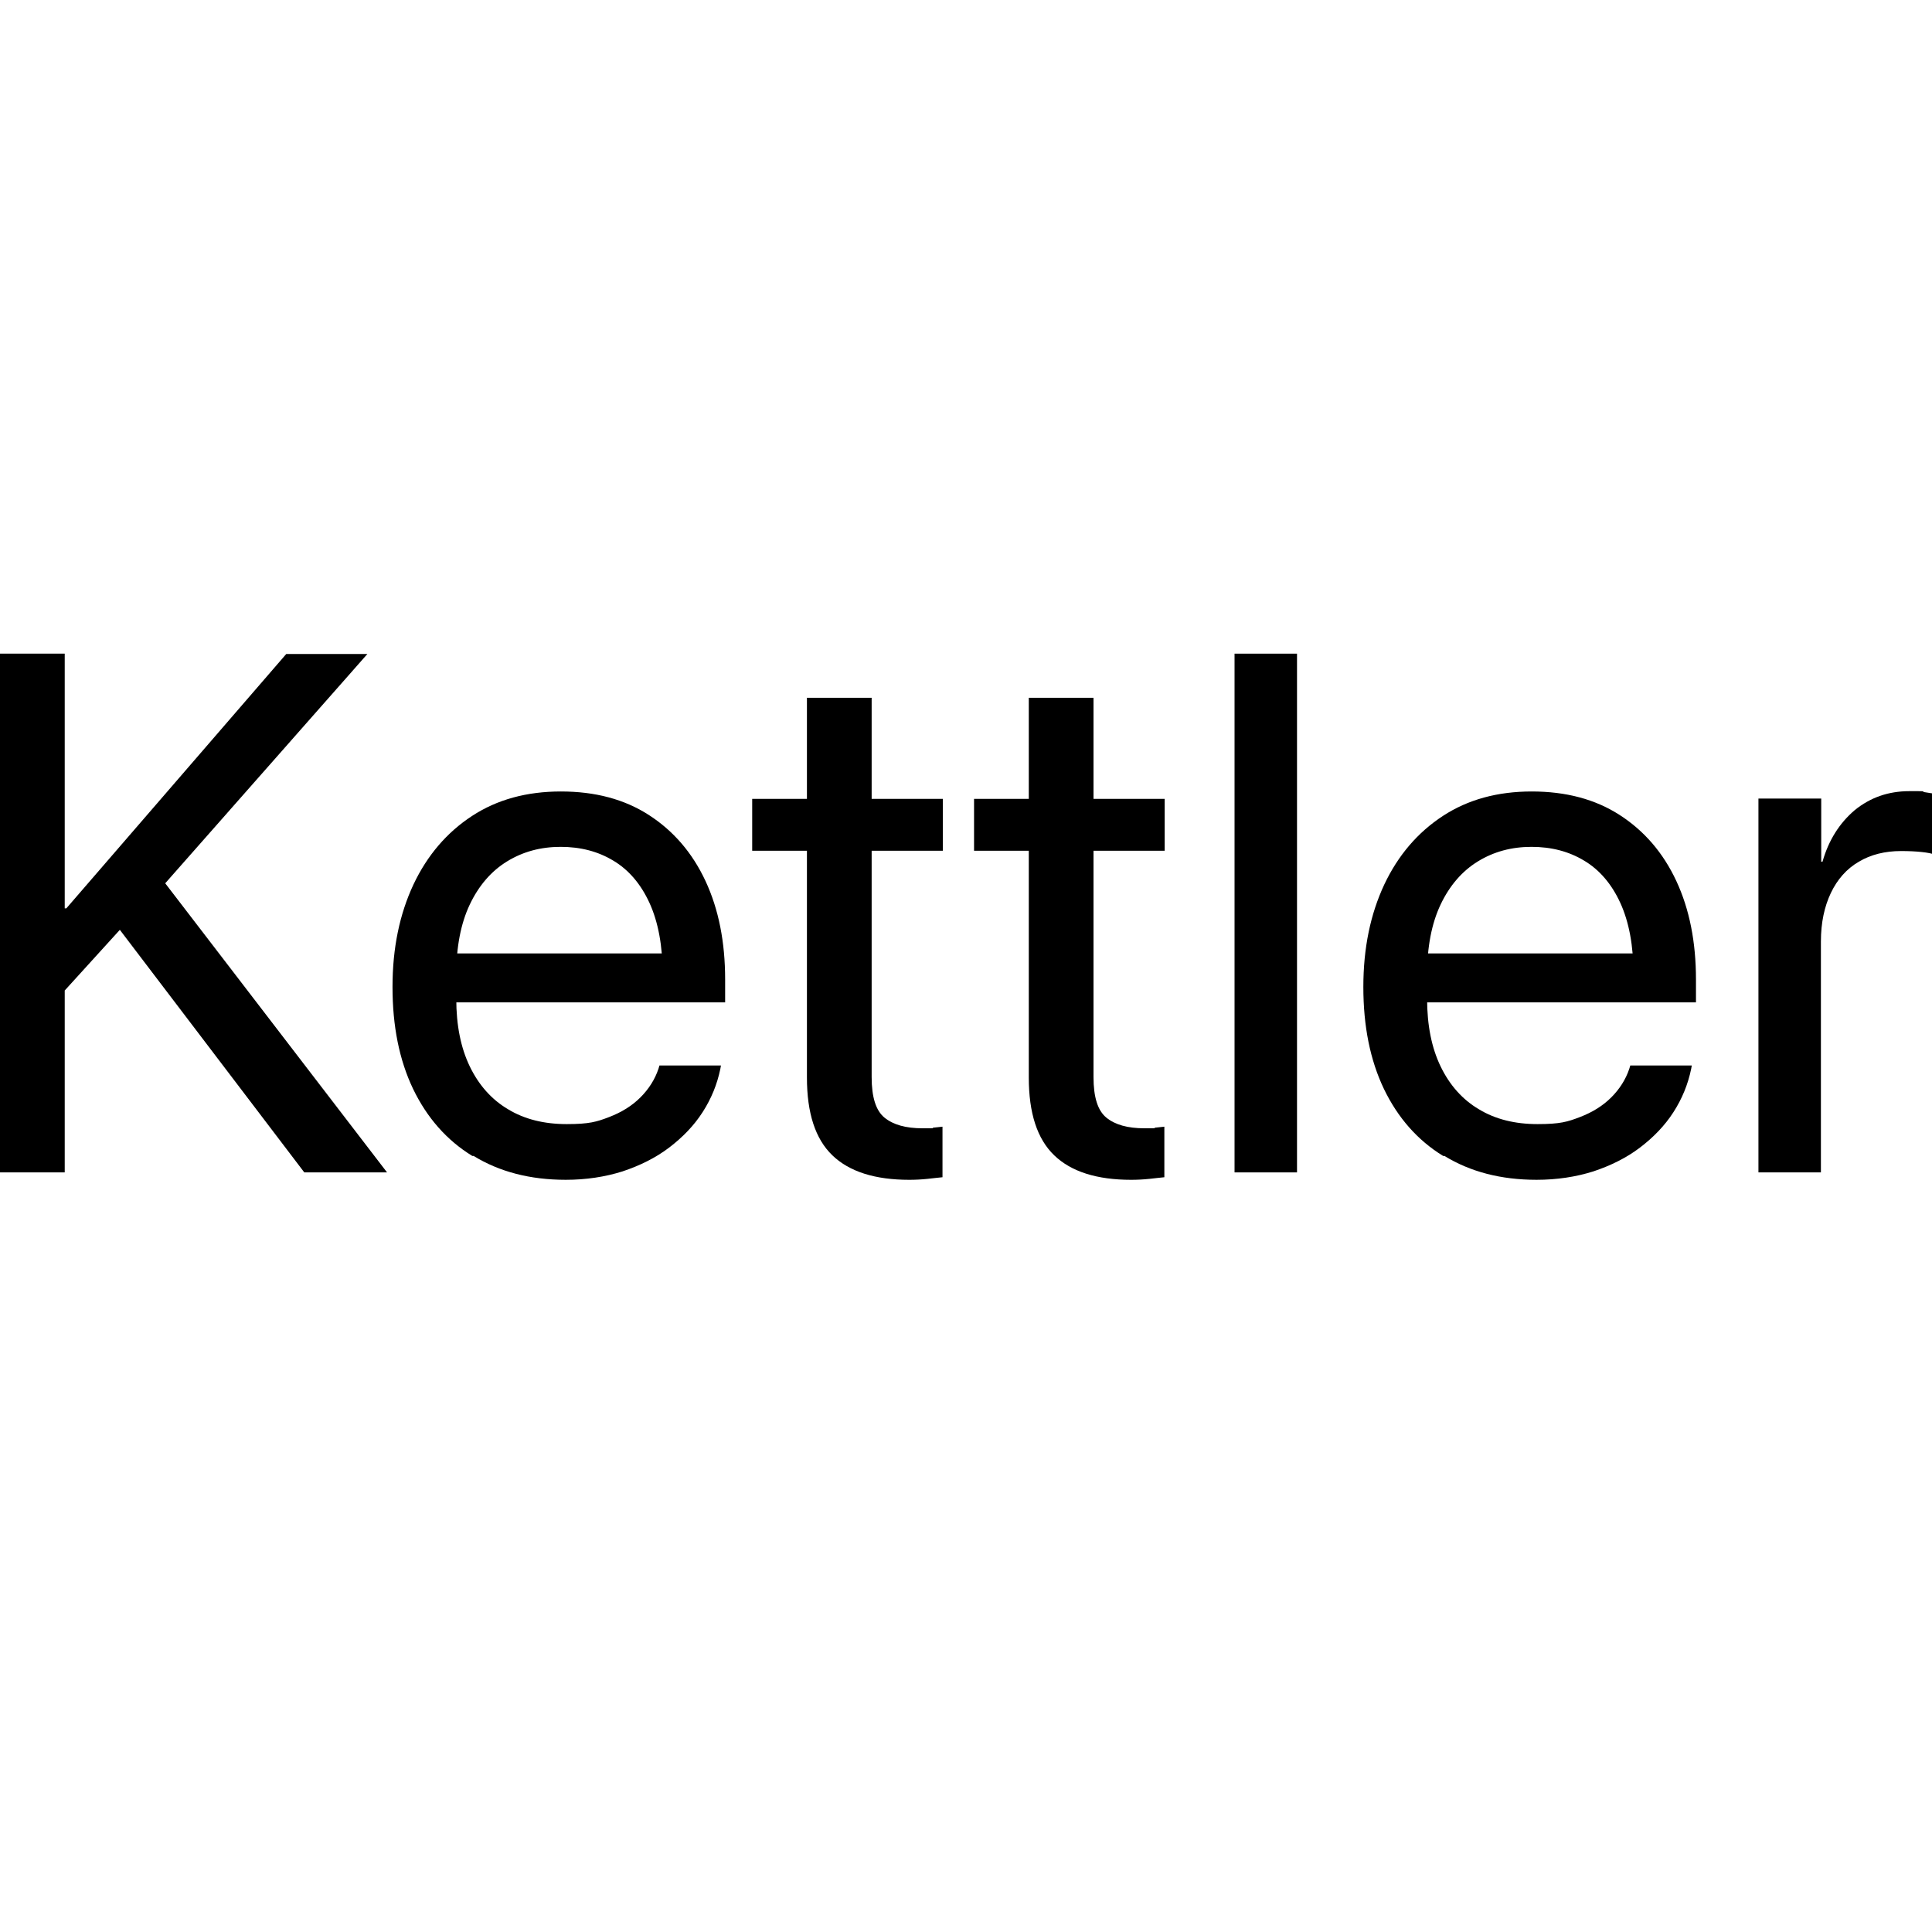
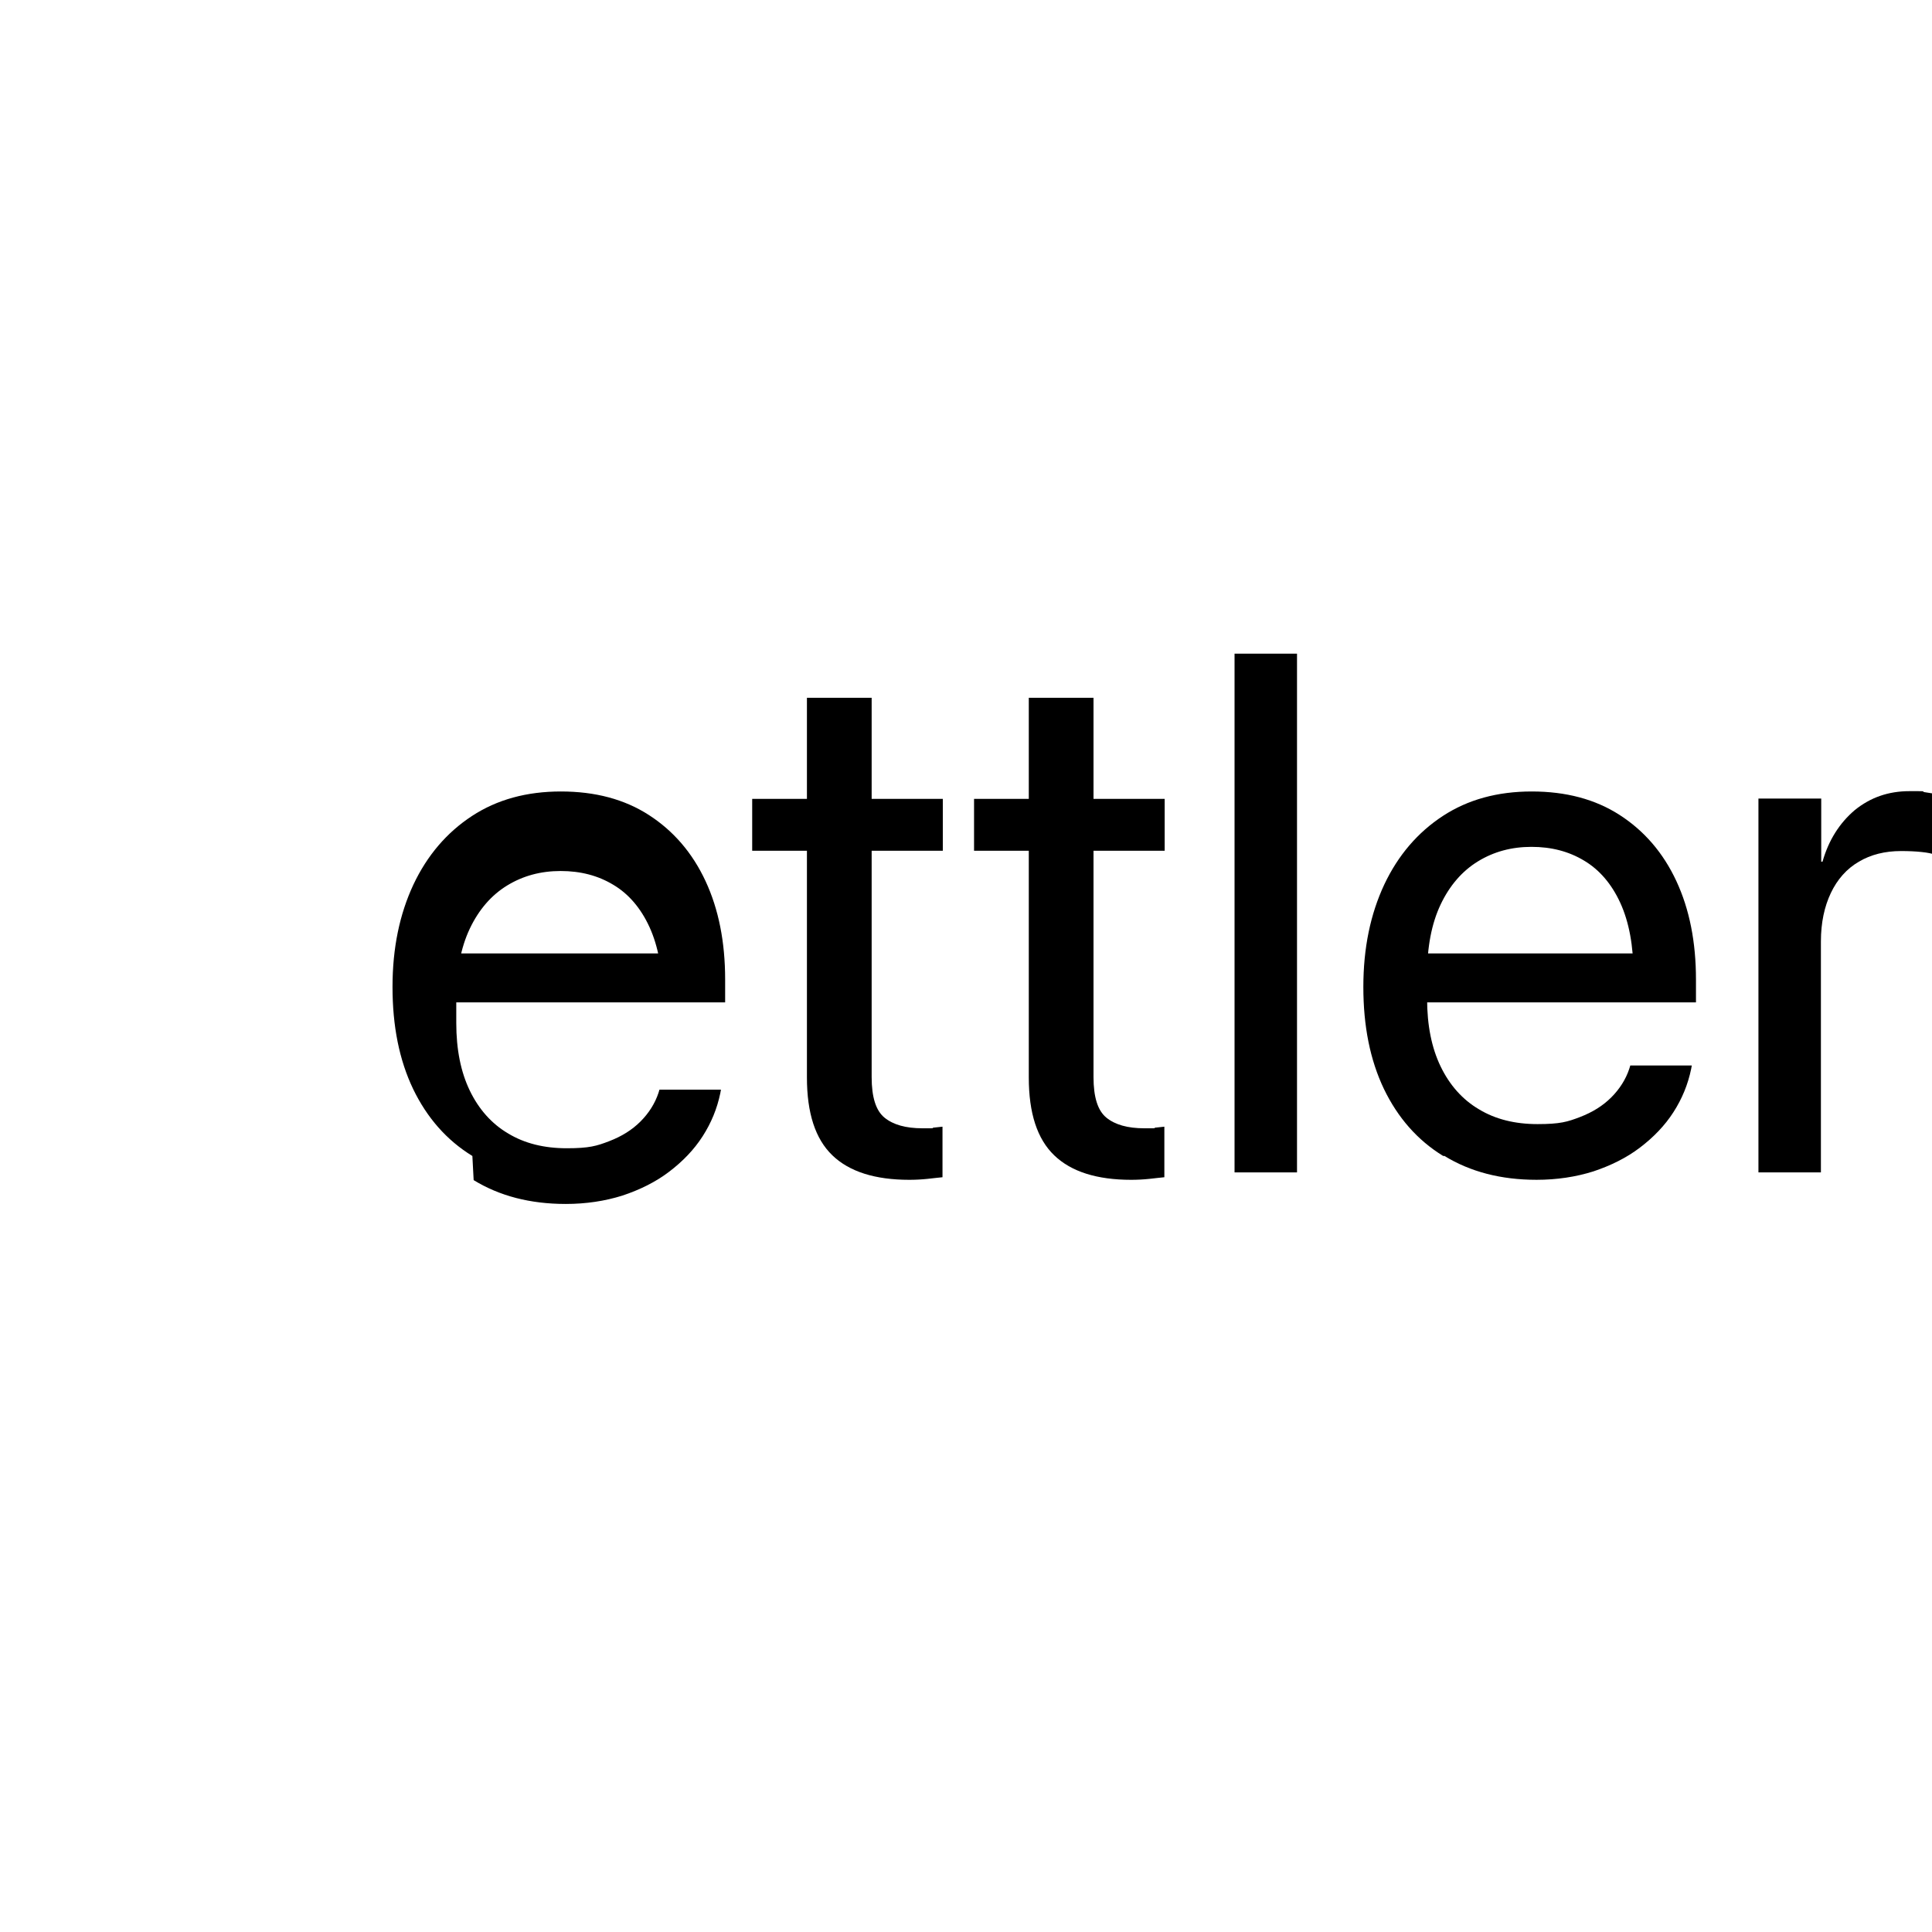
<svg xmlns="http://www.w3.org/2000/svg" id="_Слой_1" version="1.1" viewBox="0 0 600 600">
-   <path d="M0,203h20.1v161.1H0v-161.1ZM18.3,282.1h2.3l68.3-79h25.2l-64.1,72.7h-1l-30.8,33.9v-27.6ZM36.1,287.3l14.2-14.3,69.9,91.1h-25.7l-58.4-76.8Z" />
-   <path d="M146.7,359c-8-4.9-14.1-11.9-18.4-20.8-4.3-9-6.4-19.5-6.4-31.7h0c0-12.1,2.2-22.6,6.5-31.8,4.3-9.1,10.4-16.2,18.2-21.3,7.8-5.1,17-7.6,27.6-7.6s19.7,2.4,27.3,7.3c7.6,4.9,13.5,11.7,17.6,20.5,4.1,8.8,6.1,19,6.1,30.6v7.1h-93.6v-15.2h84l-9.8,14.1v-7.5c0-9-1.4-16.4-4.1-22.3-2.7-5.9-6.5-10.3-11.2-13.1-4.8-2.9-10.2-4.3-16.4-4.3s-11.7,1.5-16.6,4.5-8.8,7.5-11.6,13.4c-2.8,5.9-4.2,13.2-4.2,21.8v7.5c0,8.2,1.4,15.2,4.2,21,2.8,5.8,6.8,10.3,11.9,13.3,5.1,3.1,11.2,4.6,18.2,4.6s9.3-.7,13.2-2.2c3.9-1.5,7.1-3.5,9.7-6.1,2.6-2.6,4.5-5.6,5.6-8.9l.3-1h19.1l-.2,1.1c-1,4.8-2.8,9.2-5.5,13.4-2.7,4.2-6.2,7.8-10.4,11-4.2,3.2-9.1,5.6-14.5,7.4-5.4,1.7-11.3,2.6-17.6,2.6-11.1,0-20.6-2.5-28.6-7.4Z" />
+   <path d="M146.7,359c-8-4.9-14.1-11.9-18.4-20.8-4.3-9-6.4-19.5-6.4-31.7h0c0-12.1,2.2-22.6,6.5-31.8,4.3-9.1,10.4-16.2,18.2-21.3,7.8-5.1,17-7.6,27.6-7.6s19.7,2.4,27.3,7.3c7.6,4.9,13.5,11.7,17.6,20.5,4.1,8.8,6.1,19,6.1,30.6v7.1h-93.6v-15.2h84l-9.8,14.1c0-9-1.4-16.4-4.1-22.3-2.7-5.9-6.5-10.3-11.2-13.1-4.8-2.9-10.2-4.3-16.4-4.3s-11.7,1.5-16.6,4.5-8.8,7.5-11.6,13.4c-2.8,5.9-4.2,13.2-4.2,21.8v7.5c0,8.2,1.4,15.2,4.2,21,2.8,5.8,6.8,10.3,11.9,13.3,5.1,3.1,11.2,4.6,18.2,4.6s9.3-.7,13.2-2.2c3.9-1.5,7.1-3.5,9.7-6.1,2.6-2.6,4.5-5.6,5.6-8.9l.3-1h19.1l-.2,1.1c-1,4.8-2.8,9.2-5.5,13.4-2.7,4.2-6.2,7.8-10.4,11-4.2,3.2-9.1,5.6-14.5,7.4-5.4,1.7-11.3,2.6-17.6,2.6-11.1,0-20.6-2.5-28.6-7.4Z" />
  <path d="M258.5,358.8c-5.3-5.1-7.9-13.1-7.9-24.2v-70.4h-17v-16.1h17v-31.4h20.1v31.4h22.1v16.1h-22.1v70.3c0,6.2,1.3,10.4,4,12.6,2.7,2.2,6.6,3.3,11.8,3.3s2.3,0,3.4-.2c1.1-.1,2-.2,2.8-.3v15.7c-1.2.1-2.7.3-4.6.5-1.9.2-3.8.3-5.7.3-10.6,0-18.6-2.5-23.9-7.6Z" />
  <path d="M327.4,358.8c-5.3-5.1-7.9-13.1-7.9-24.2v-70.4h-17v-16.1h17v-31.4h20.1v31.4h22.1v16.1h-22.1v70.3c0,6.2,1.3,10.4,4,12.6,2.7,2.2,6.6,3.3,11.8,3.3s2.3,0,3.4-.2c1.1-.1,2-.2,2.8-.3v15.7c-1.2.1-2.7.3-4.6.5-1.9.2-3.8.3-5.7.3-10.6,0-18.6-2.5-23.9-7.6Z" />
  <path d="M383.4,203h19.4v161.1h-19.4v-161.1Z" />
  <path d="M448.2,359c-8-4.9-14.1-11.9-18.4-20.8-4.3-9-6.4-19.5-6.4-31.7h0c0-12.1,2.2-22.6,6.5-31.8,4.3-9.1,10.4-16.2,18.2-21.3,7.8-5.1,17-7.6,27.6-7.6s19.7,2.4,27.3,7.3c7.6,4.9,13.5,11.7,17.6,20.5,4.1,8.8,6.1,19,6.1,30.6v7.1h-93.6v-15.2h84l-9.8,14.1v-7.5c0-9-1.4-16.4-4.1-22.3-2.7-5.9-6.5-10.3-11.2-13.1-4.8-2.9-10.2-4.3-16.4-4.3s-11.7,1.5-16.6,4.5-8.8,7.5-11.6,13.4c-2.8,5.9-4.2,13.2-4.2,21.8v7.5c0,8.2,1.4,15.2,4.2,21,2.8,5.8,6.8,10.3,11.9,13.3,5.1,3.1,11.2,4.6,18.2,4.6s9.3-.7,13.2-2.2c3.9-1.5,7.1-3.5,9.7-6.1,2.6-2.6,4.5-5.6,5.6-8.9l.3-1h19.1l-.2,1.1c-1,4.8-2.8,9.2-5.5,13.4-2.7,4.2-6.2,7.8-10.4,11-4.2,3.2-9.1,5.6-14.5,7.4-5.4,1.7-11.3,2.6-17.6,2.6-11.1,0-20.6-2.5-28.6-7.4Z" />
  <path d="M546.2,248h19.4v19.6h.4c1.9-6.7,5.3-12,10-16,4.8-3.9,10.4-5.9,17-5.9s3.3,0,4.6.3c1.4.2,2.4.4,3.2.5v18.9c-.7-.3-2.1-.6-4-.8-1.9-.2-4-.3-6.4-.3-5,0-9.4,1.1-13.1,3.3-3.8,2.2-6.7,5.5-8.7,9.7-2,4.2-3.1,9.2-3.1,15.1v71.7h-19.4v-116.1Z" />
</svg>